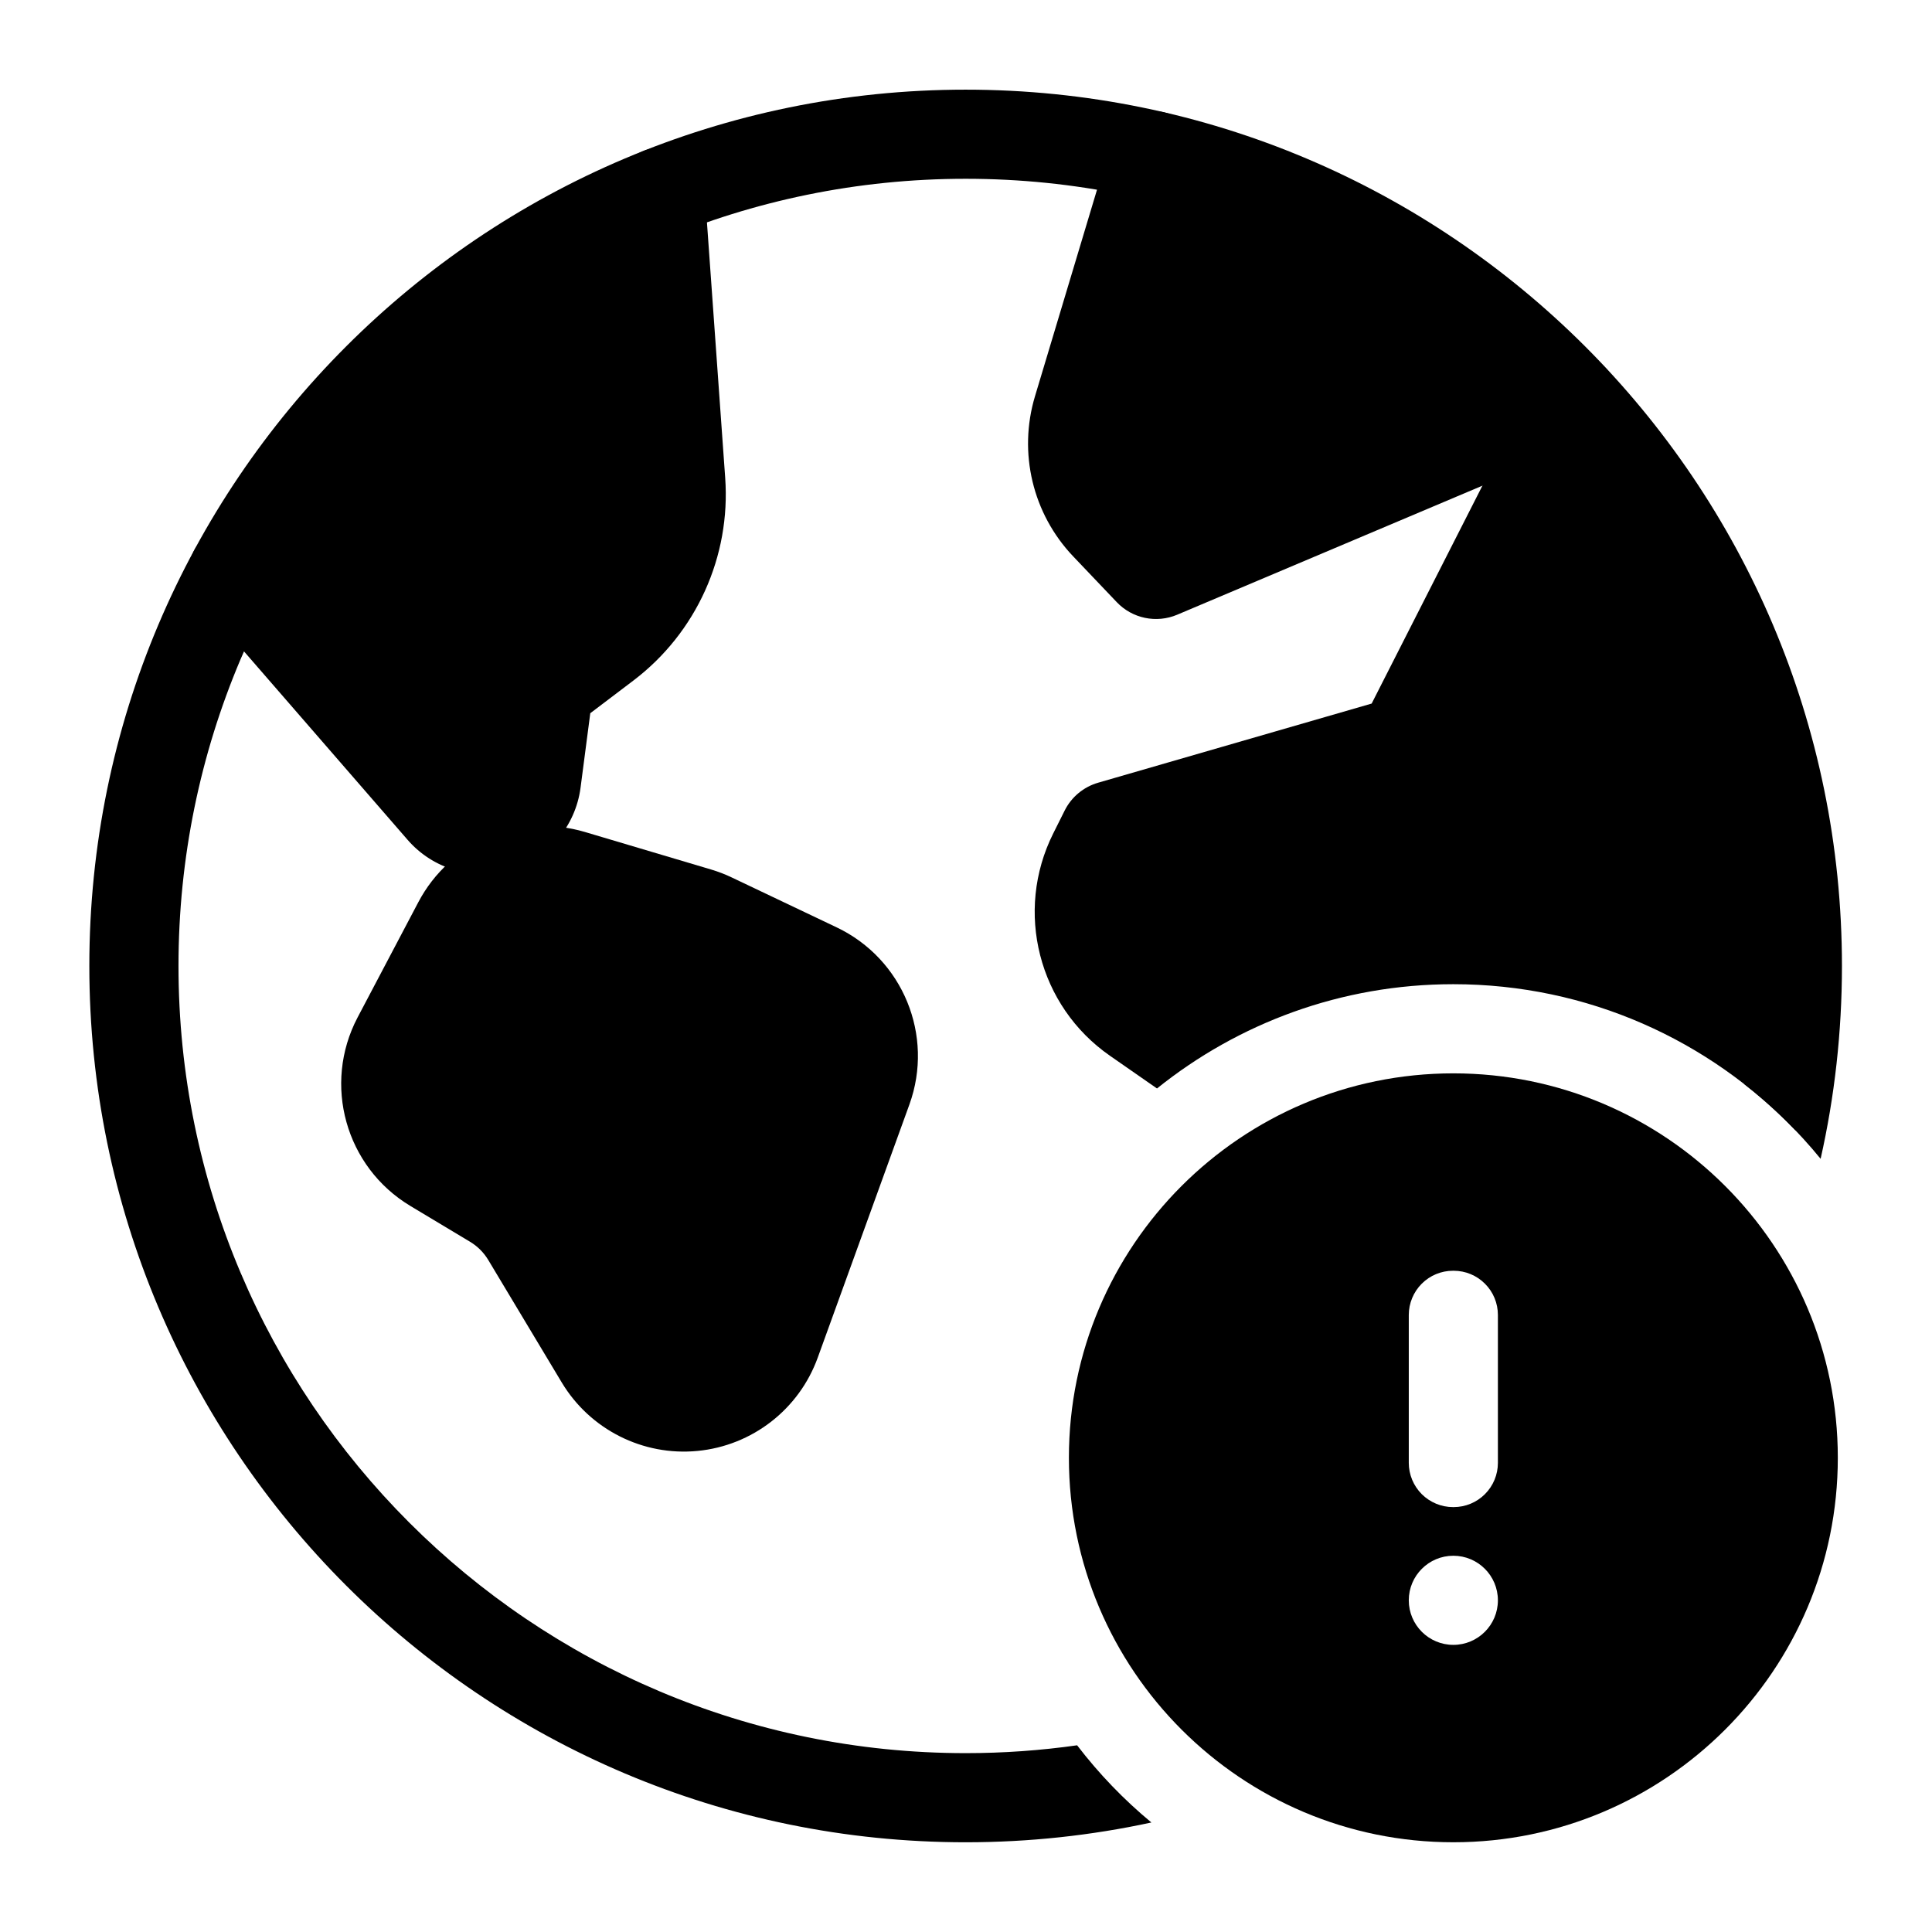
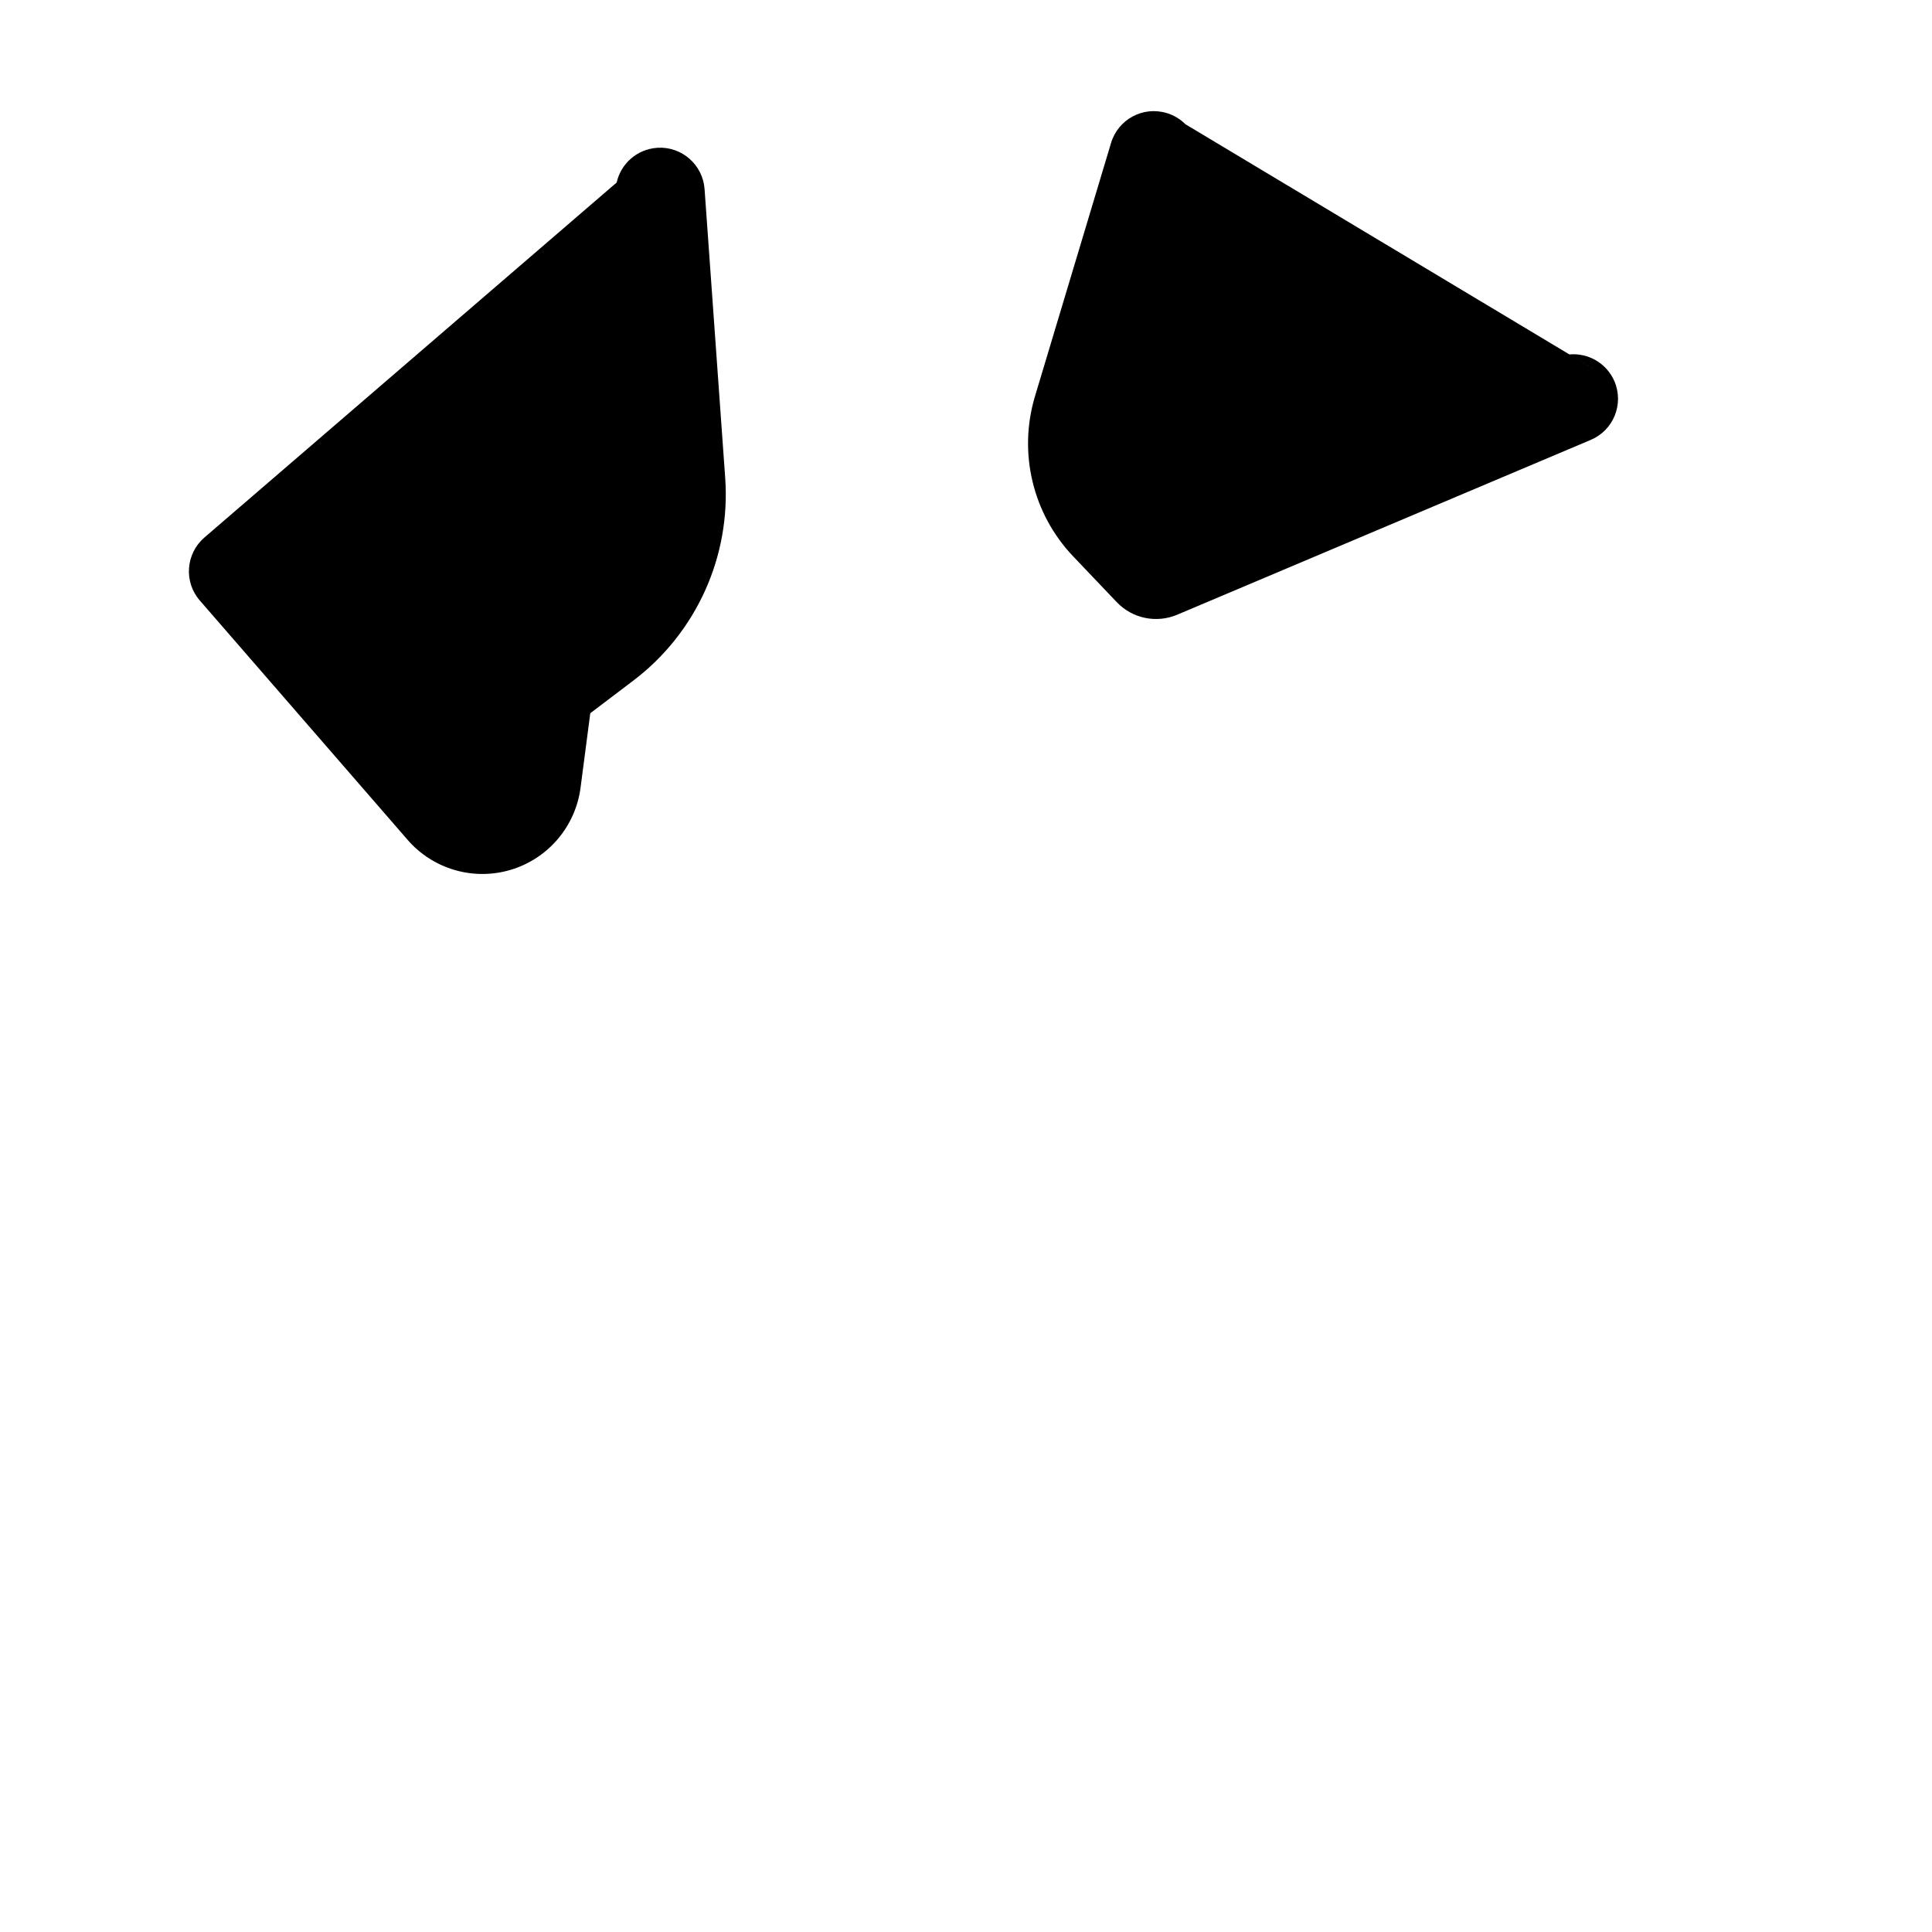
<svg xmlns="http://www.w3.org/2000/svg" fill="#000000" width="800px" height="800px" version="1.1" viewBox="144 144 512 512">
  <g fill-rule="evenodd">
    <path d="m318.25 183.16c6.438-0.379 12.012 4.504 12.469 10.957 0 0 3.273 45.816 5.465 76.5 1.496 20.859-7.652 41.078-24.309 53.719l-11.445 8.676-2.582 19.773c-1.355 10.234-8.566 18.734-18.453 21.711-9.887 2.977-20.594-0.125-27.363-7.918-22.516-25.945-55.074-63.434-55.074-63.434-4.281-4.914-3.746-12.375 1.164-16.656l109.3-94.117c1.102-4.961 5.352-8.816 10.691-9.195z" />
-     <path d="m254.87 383.07-16.105 30.559c-9.32 17.727-3.195 39.645 13.98 49.957l15.793 9.477c2 1.195 3.652 2.852 4.848 4.832l19.477 32.465c7.496 12.484 21.508 19.555 35.992 18.152 14.5-1.402 26.891-11.02 31.852-24.719l24.293-67.086c6.613-18.277-1.715-38.574-19.254-46.934-11.098-5.273-23.285-11.082-27.805-13.227-1.762-0.852-3.59-1.543-5.465-2.109l-33.457-9.949c-17.254-5.133-35.754 2.644-44.145 18.578z" />
    <path d="m453.31 173.99c1.891 0.598 3.527 1.621 4.832 2.93l113.72 68.172c2.535 6.016-0.285 12.941-6.281 15.477l-109.61 46.336c-5.512 2.332-11.902 1.008-16.027-3.336-2.172-2.266-6.848-7.195-11.523-12.105-10.77-11.305-14.625-27.504-10.141-42.445l20.168-67.164c1.875-6.234 8.469-9.777 14.703-7.902l0.156 0.047zm106.59 63.938 11.965 7.164c-2.062-4.848-6.977-7.621-11.965-7.164z" />
-     <path d="m529.15 428.45c-56.223 0-101.88 45.641-101.88 101.88s45.656 101.89 101.88 101.89c56.238 0 101.89-45.656 101.89-101.89s-45.656-101.88-101.89-101.88zm0 127.84c6.519 0 11.809 5.289 11.809 11.809 0 6.519-5.289 11.809-11.809 11.809-6.519 0-11.809-5.289-11.809-11.809 0-6.519 5.289-11.809 11.809-11.809zm11.809-63.812c0-3.102-1.227-6.094-3.434-8.281-2.188-2.203-5.164-3.434-8.281-3.434h-0.188c-3.102 0-6.078 1.227-8.281 3.434-2.188 2.188-3.434 5.18-3.434 8.281v39.203c0 3.102 1.242 6.078 3.434 8.281 2.203 2.188 5.18 3.434 8.281 3.434h0.188c3.117 0 6.094-1.242 8.281-3.434 2.203-2.203 3.434-5.18 3.434-8.281v-39.203z" />
-     <path d="m450.62 432.46-12.453-8.66c-18.973-13.16-25.379-38.273-15.051-58.93 1.34-2.676 2.426-4.848 3.023-6.047 1.793-3.606 5.023-6.281 8.879-7.398 0 0 72.484-20.957 72.484-20.973l43.516-85.602c2.961-5.809 10.059-8.125 15.871-5.18 6.016 6.016 68.926 115.8 52.965 203.93-22.859-23.898-55.059-38.777-90.703-38.777-29.711 0-57.008 10.344-78.531 27.629z" />
-     <path d="m449.12 626.98c-15.871 3.434-32.34 5.242-49.215 5.242-128.17 0-232.23-104.05-232.23-232.23 0-128.17 104.05-232.23 232.23-232.23 128.17 0 232.23 104.05 232.23 232.23 0 17.555-1.953 34.668-5.652 51.105-6-7.352-12.816-14.012-20.293-19.836 1.527-10.203 2.332-20.641 2.332-31.27 0-115.14-93.473-208.61-208.61-208.61-115.14 0-208.61 93.473-208.61 208.61 0 115.14 93.473 208.61 208.61 208.61 10.027 0 19.883-0.707 29.535-2.078 5.777 7.543 12.375 14.406 19.68 20.453z" />
  </g>
</svg>